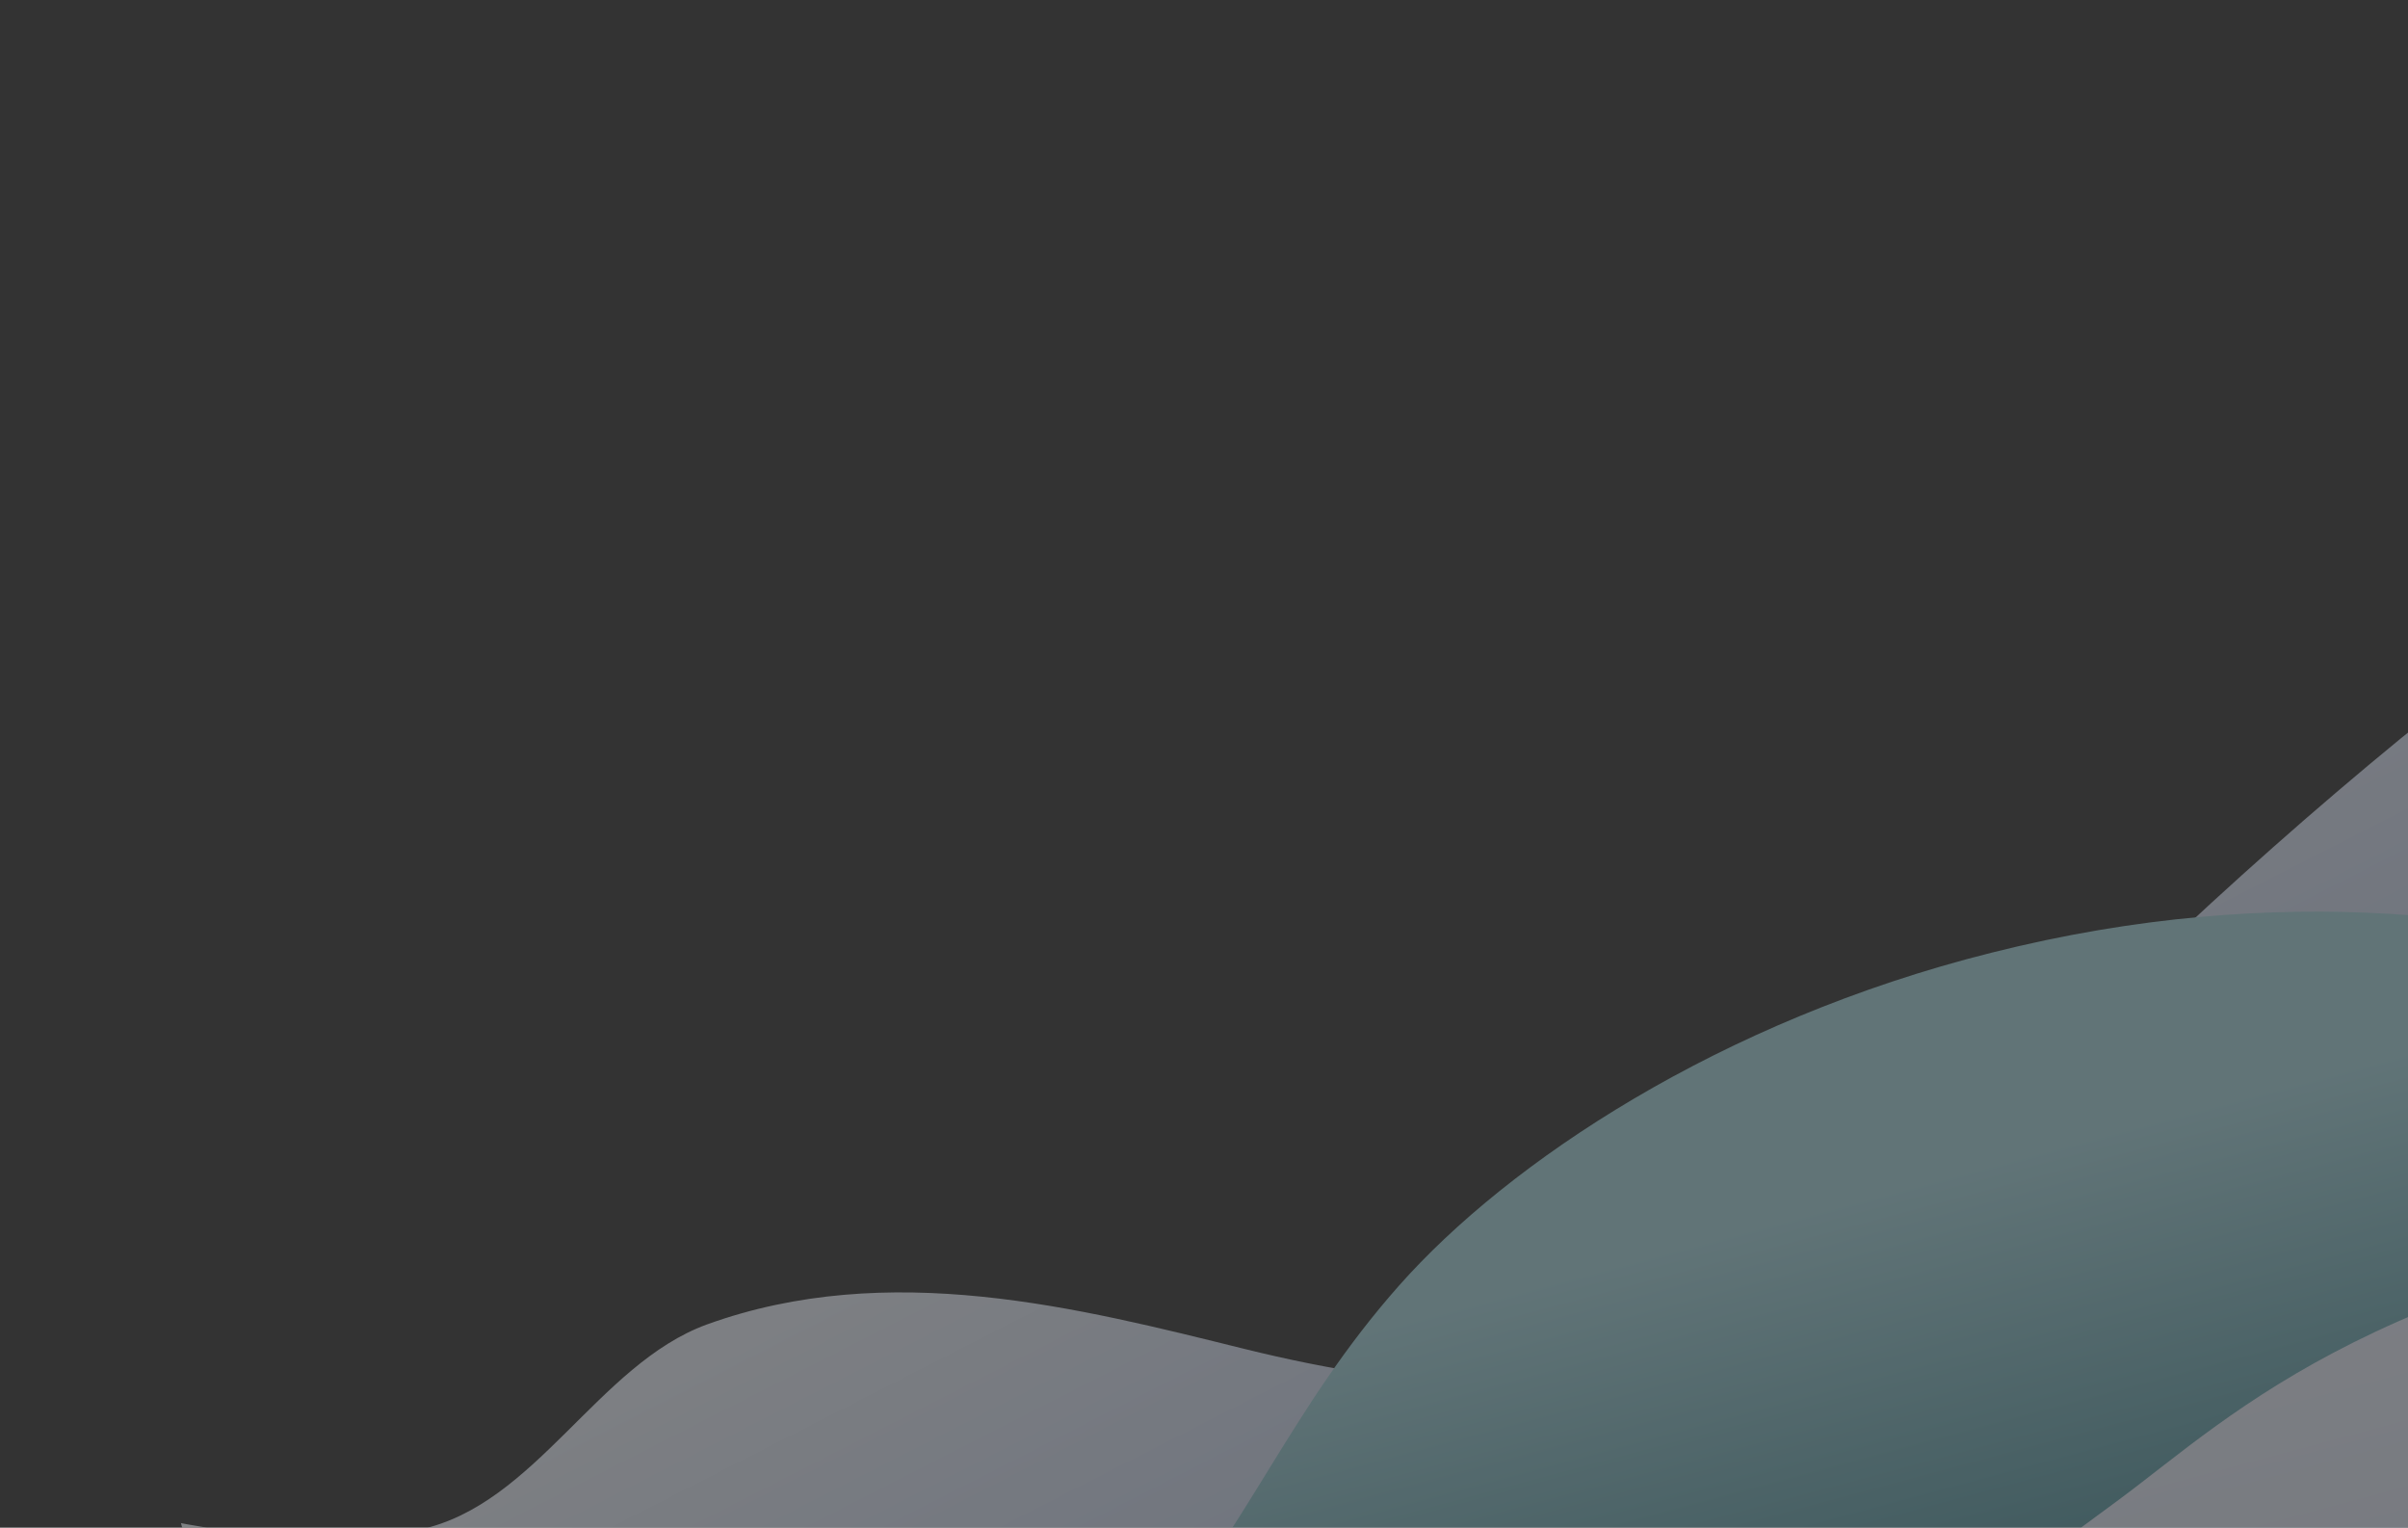
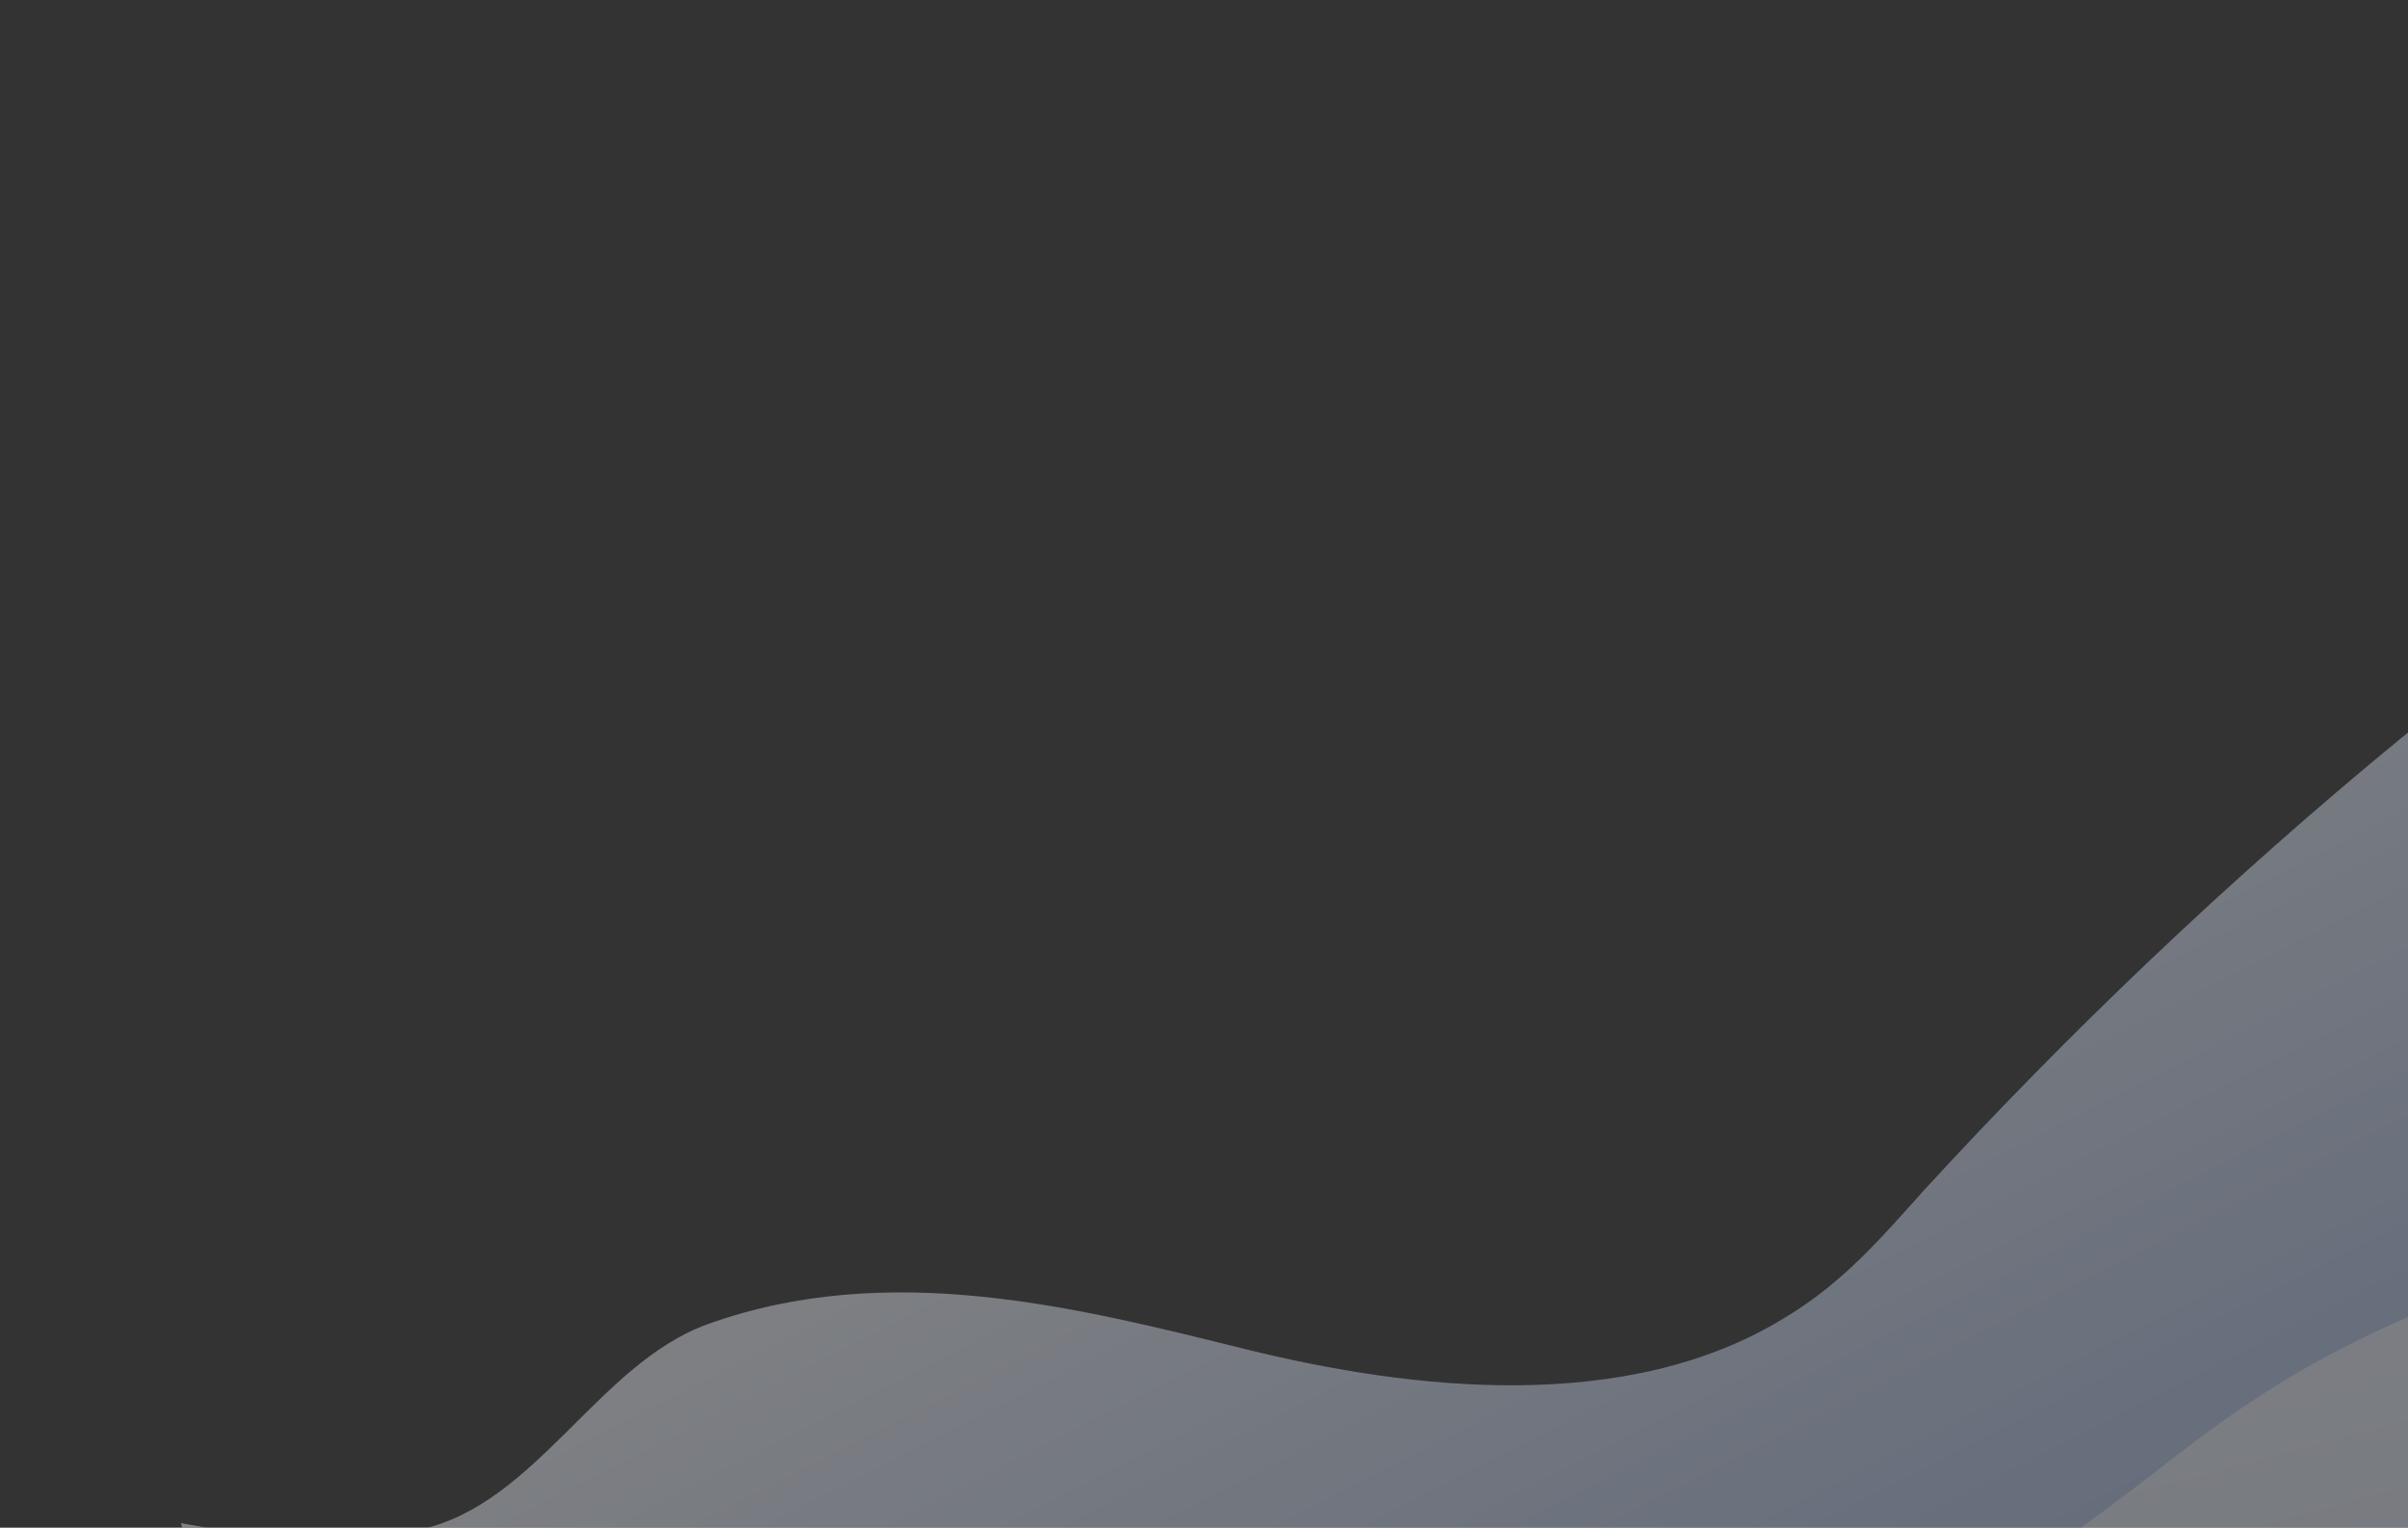
<svg xmlns="http://www.w3.org/2000/svg" width="432" height="274" viewBox="0 0 432 274" fill="none">
  <rect x="0" y="0" width="432" height="274" fill="#333333" stroke="none" />
  <g opacity="0.4" clip-path="url(#clip0_3612_8627)">
-     <path d="M756.927 -50.788C697.88 -23.858 661.923 24.081 631.754 68.553C620.485 84.979 605.839 103.842 581.837 109.507C551.473 116.494 527.513 97.251 497.253 99.613C471.78 101.459 449.206 117.467 430.809 132.355C399.611 157.951 370.755 185.602 345.109 213.54C337.869 221.609 330.725 230.035 320.308 236.274C291.886 253.848 253.062 249.313 223.332 241.957C193.602 234.602 159.443 225.752 126.79 237.565C107.218 244.725 96.063 269.93 75.307 274.342C57.571 278.329 32.463 273.182 32.463 273.182C32.463 273.182 62.435 385.042 72.203 421.495C135.107 412.301 189.863 377.711 251.495 360.431C296.836 347.515 343.962 342.932 390.191 336.673C539.288 316.641 688.861 280.01 831.907 229.041L756.927 -50.788Z" fill="url(#paint0_linear_3612_8627)" />
-     <path d="M82.321 309.509C93.136 316.454 110.217 321.719 129.313 324.476C135.376 325.382 141.787 325.914 150.075 325.1C174.382 322.242 195.037 307.428 204.972 296.048C224.076 273.776 231.41 252.689 251.003 230.567C270.595 208.444 308.572 183.084 357.239 170.887C409.667 157.683 453.085 164.327 483.972 174.329C514.788 184.069 542.477 197.178 589.498 195.546C597.927 195.256 607.469 194.105 615.96 190.705C626.817 186.109 630.006 179.63 639.399 174.582C654.636 166.282 678.041 165.072 690.937 168.084C703.832 171.097 712.902 176.54 730.318 176.373C735.195 176.191 740.836 175.523 745.708 173.655C750.58 171.787 753.012 169.167 756.003 166.96C776.724 150.722 824.904 138.374 849.09 143.423L866.876 209.802L110.09 413.145L82.321 309.509Z" fill="url(#paint1_linear_3612_8627)" />
+     <path d="M756.927 -50.788C697.88 -23.858 661.923 24.081 631.754 68.553C620.485 84.979 605.839 103.842 581.837 109.507C471.78 101.459 449.206 117.467 430.809 132.355C399.611 157.951 370.755 185.602 345.109 213.54C337.869 221.609 330.725 230.035 320.308 236.274C291.886 253.848 253.062 249.313 223.332 241.957C193.602 234.602 159.443 225.752 126.79 237.565C107.218 244.725 96.063 269.93 75.307 274.342C57.571 278.329 32.463 273.182 32.463 273.182C32.463 273.182 62.435 385.042 72.203 421.495C135.107 412.301 189.863 377.711 251.495 360.431C296.836 347.515 343.962 342.932 390.191 336.673C539.288 316.641 688.861 280.01 831.907 229.041L756.927 -50.788Z" fill="url(#paint0_linear_3612_8627)" />
    <path d="M118.004 328.013C128.414 336.805 138.662 346.662 161.587 350.397C184.513 354.132 222.289 351.504 258.686 340.389C288.906 331.27 312.584 317.772 329.914 305.635C347.244 293.498 361.738 282.461 380.065 269.035C400.974 253.554 426.928 226.844 514.74 215.577C544.653 211.99 567.494 215.407 585.904 218.99C604.229 222.254 619.052 227.479 640.13 229.325C671.328 232.206 715.784 227.788 761.714 217.184C807.227 206.692 853.379 190.238 887.068 172.355L946.925 395.743L190.464 598.436L118.004 328.013Z" fill="url(#paint2_linear_3612_8627)" />
  </g>
  <defs>
    <linearGradient id="paint0_linear_3612_8627" x1="338.801" y1="108.974" x2="455.361" y2="337.345" gradientUnits="userSpaceOnUse">
      <stop stop-color="#F4F7FC" />
      <stop offset="1" stop-color="#8BA6DB" />
    </linearGradient>
    <linearGradient id="paint1_linear_3612_8627" x1="444.619" y1="147.506" x2="488.601" y2="311.65" gradientUnits="userSpaceOnUse">
      <stop offset="0.211" stop-color="#A5D5DD" />
      <stop offset="1" stop-color="#0E5C69" />
    </linearGradient>
    <linearGradient id="paint2_linear_3612_8627" x1="493.814" y1="217.371" x2="535.265" y2="372.067" gradientUnits="userSpaceOnUse">
      <stop stop-color="#E7EDF9" />
      <stop offset="1" stop-color="#C5D1E8" />
    </linearGradient>
    <clipPath id="clip0_3612_8627">
      <rect width="432" height="274.13" fill="white" />
    </clipPath>
  </defs>
</svg>